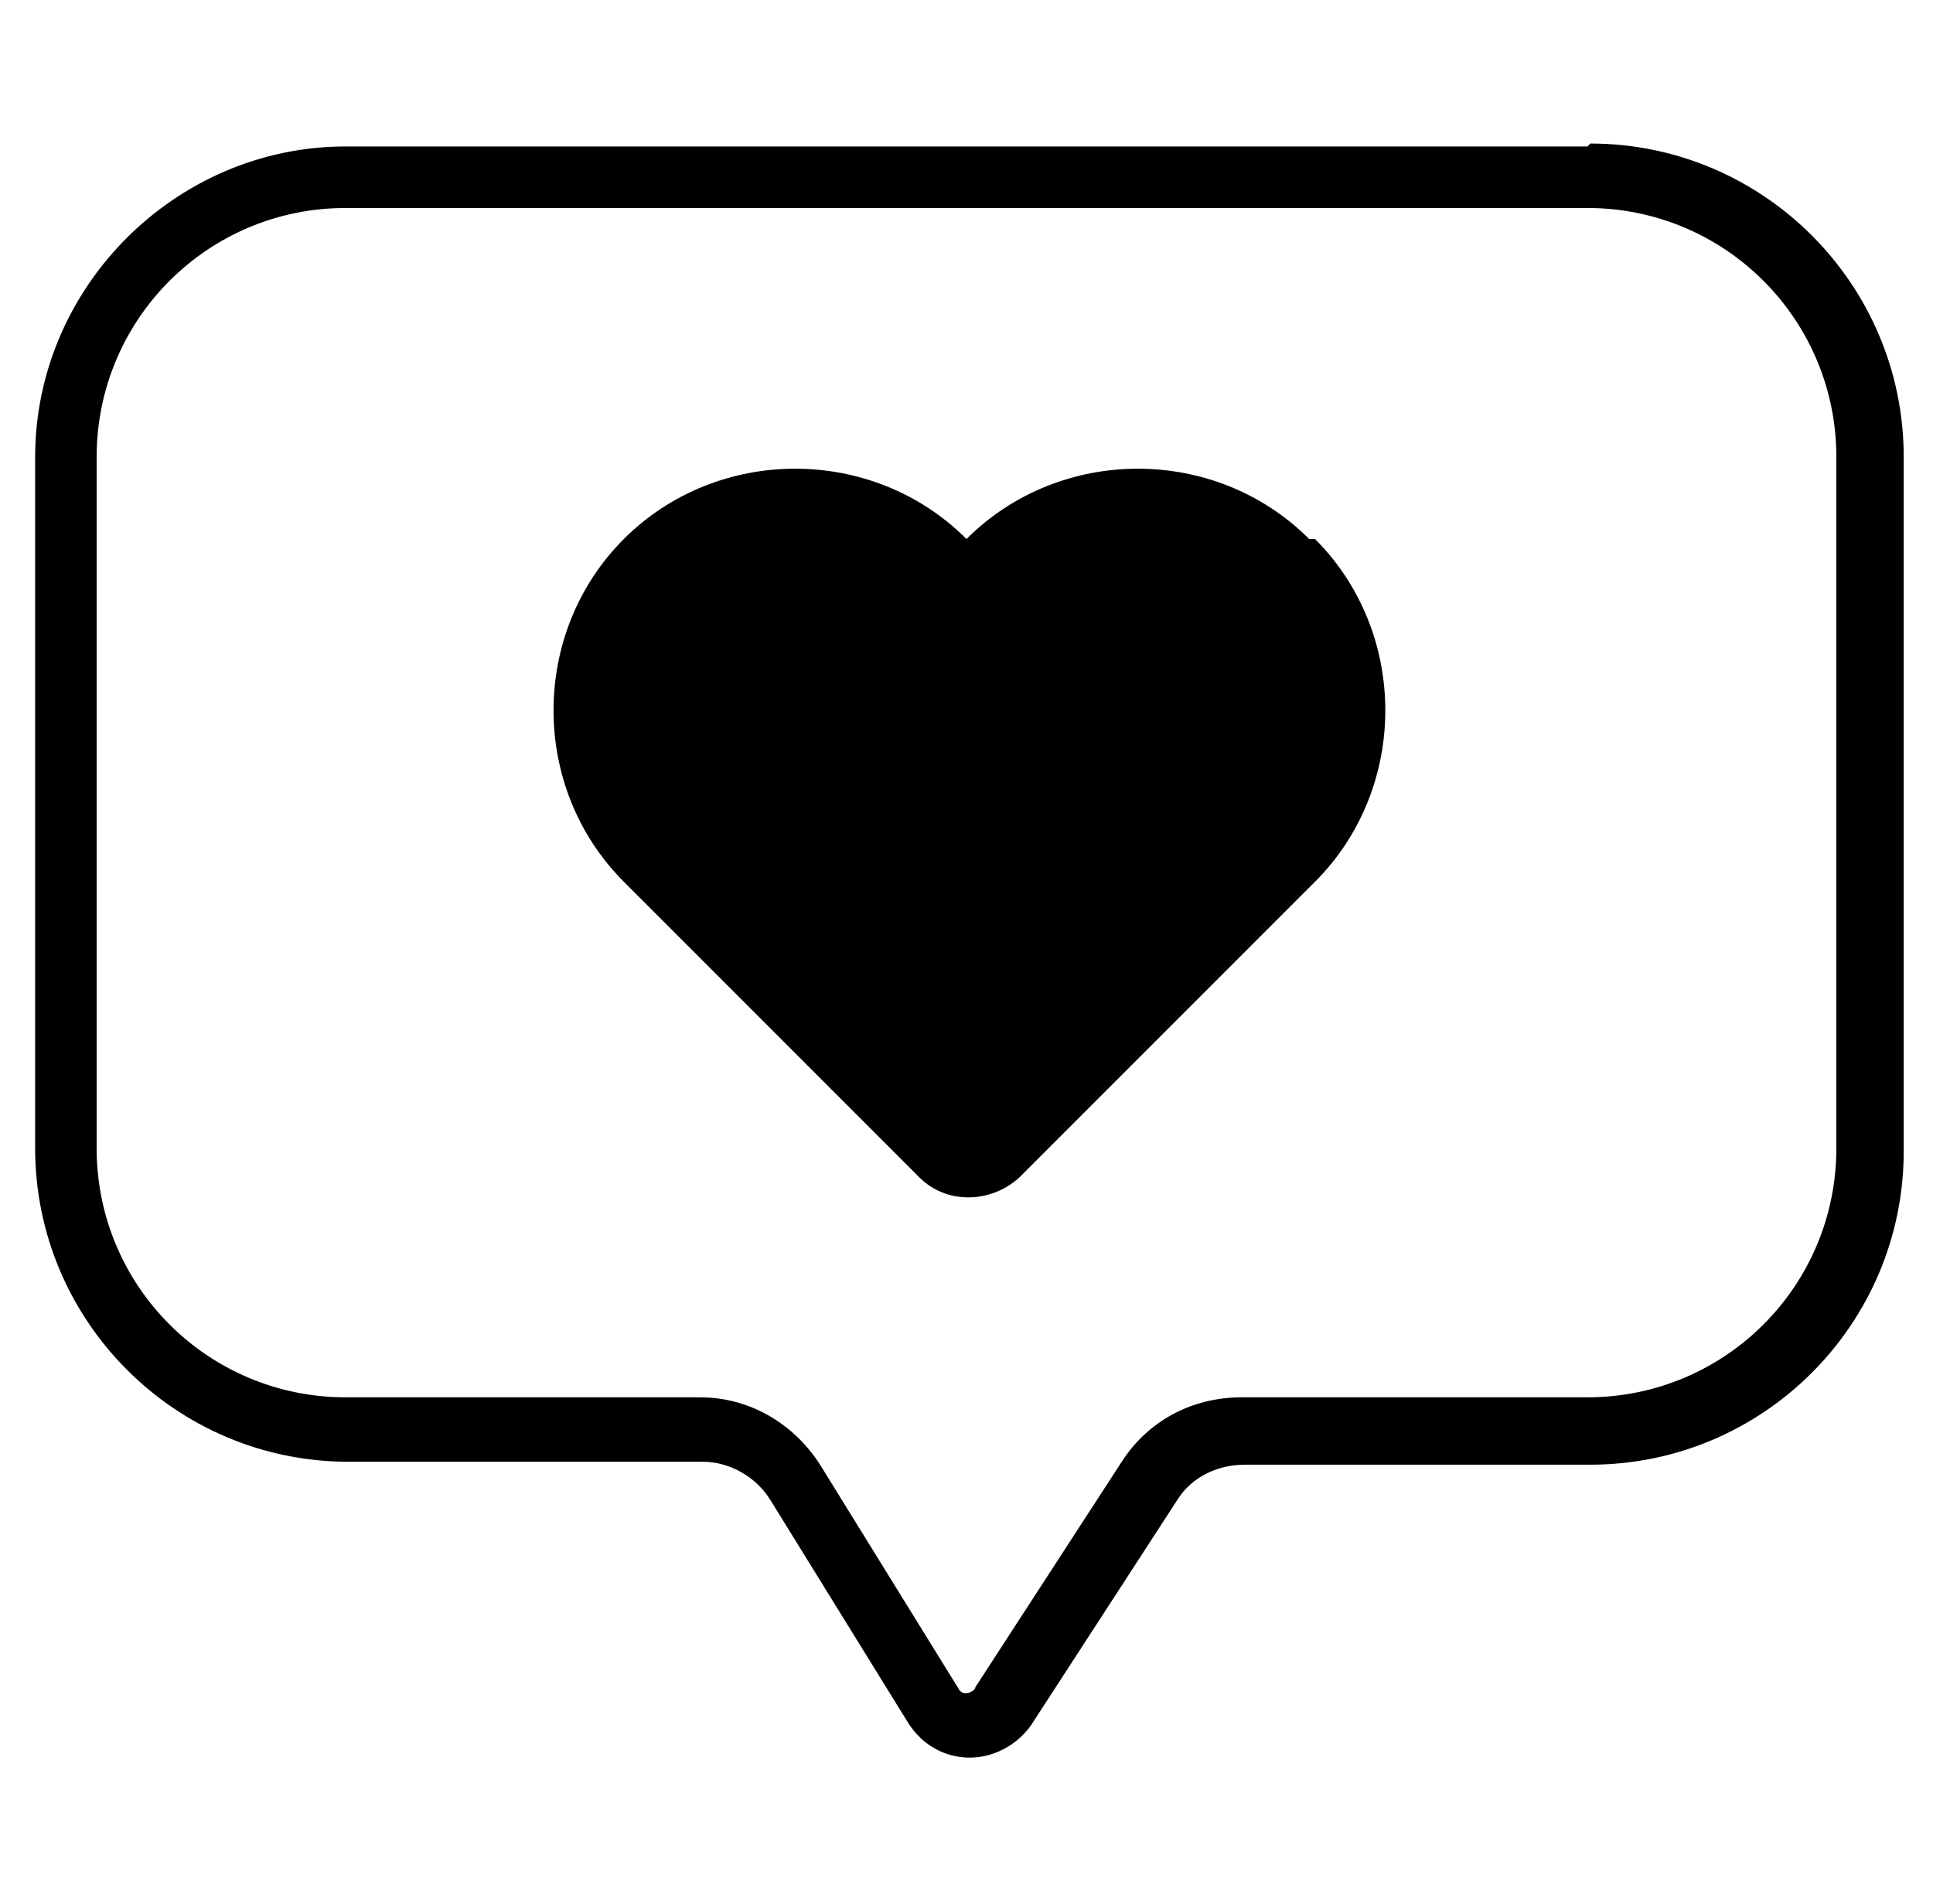
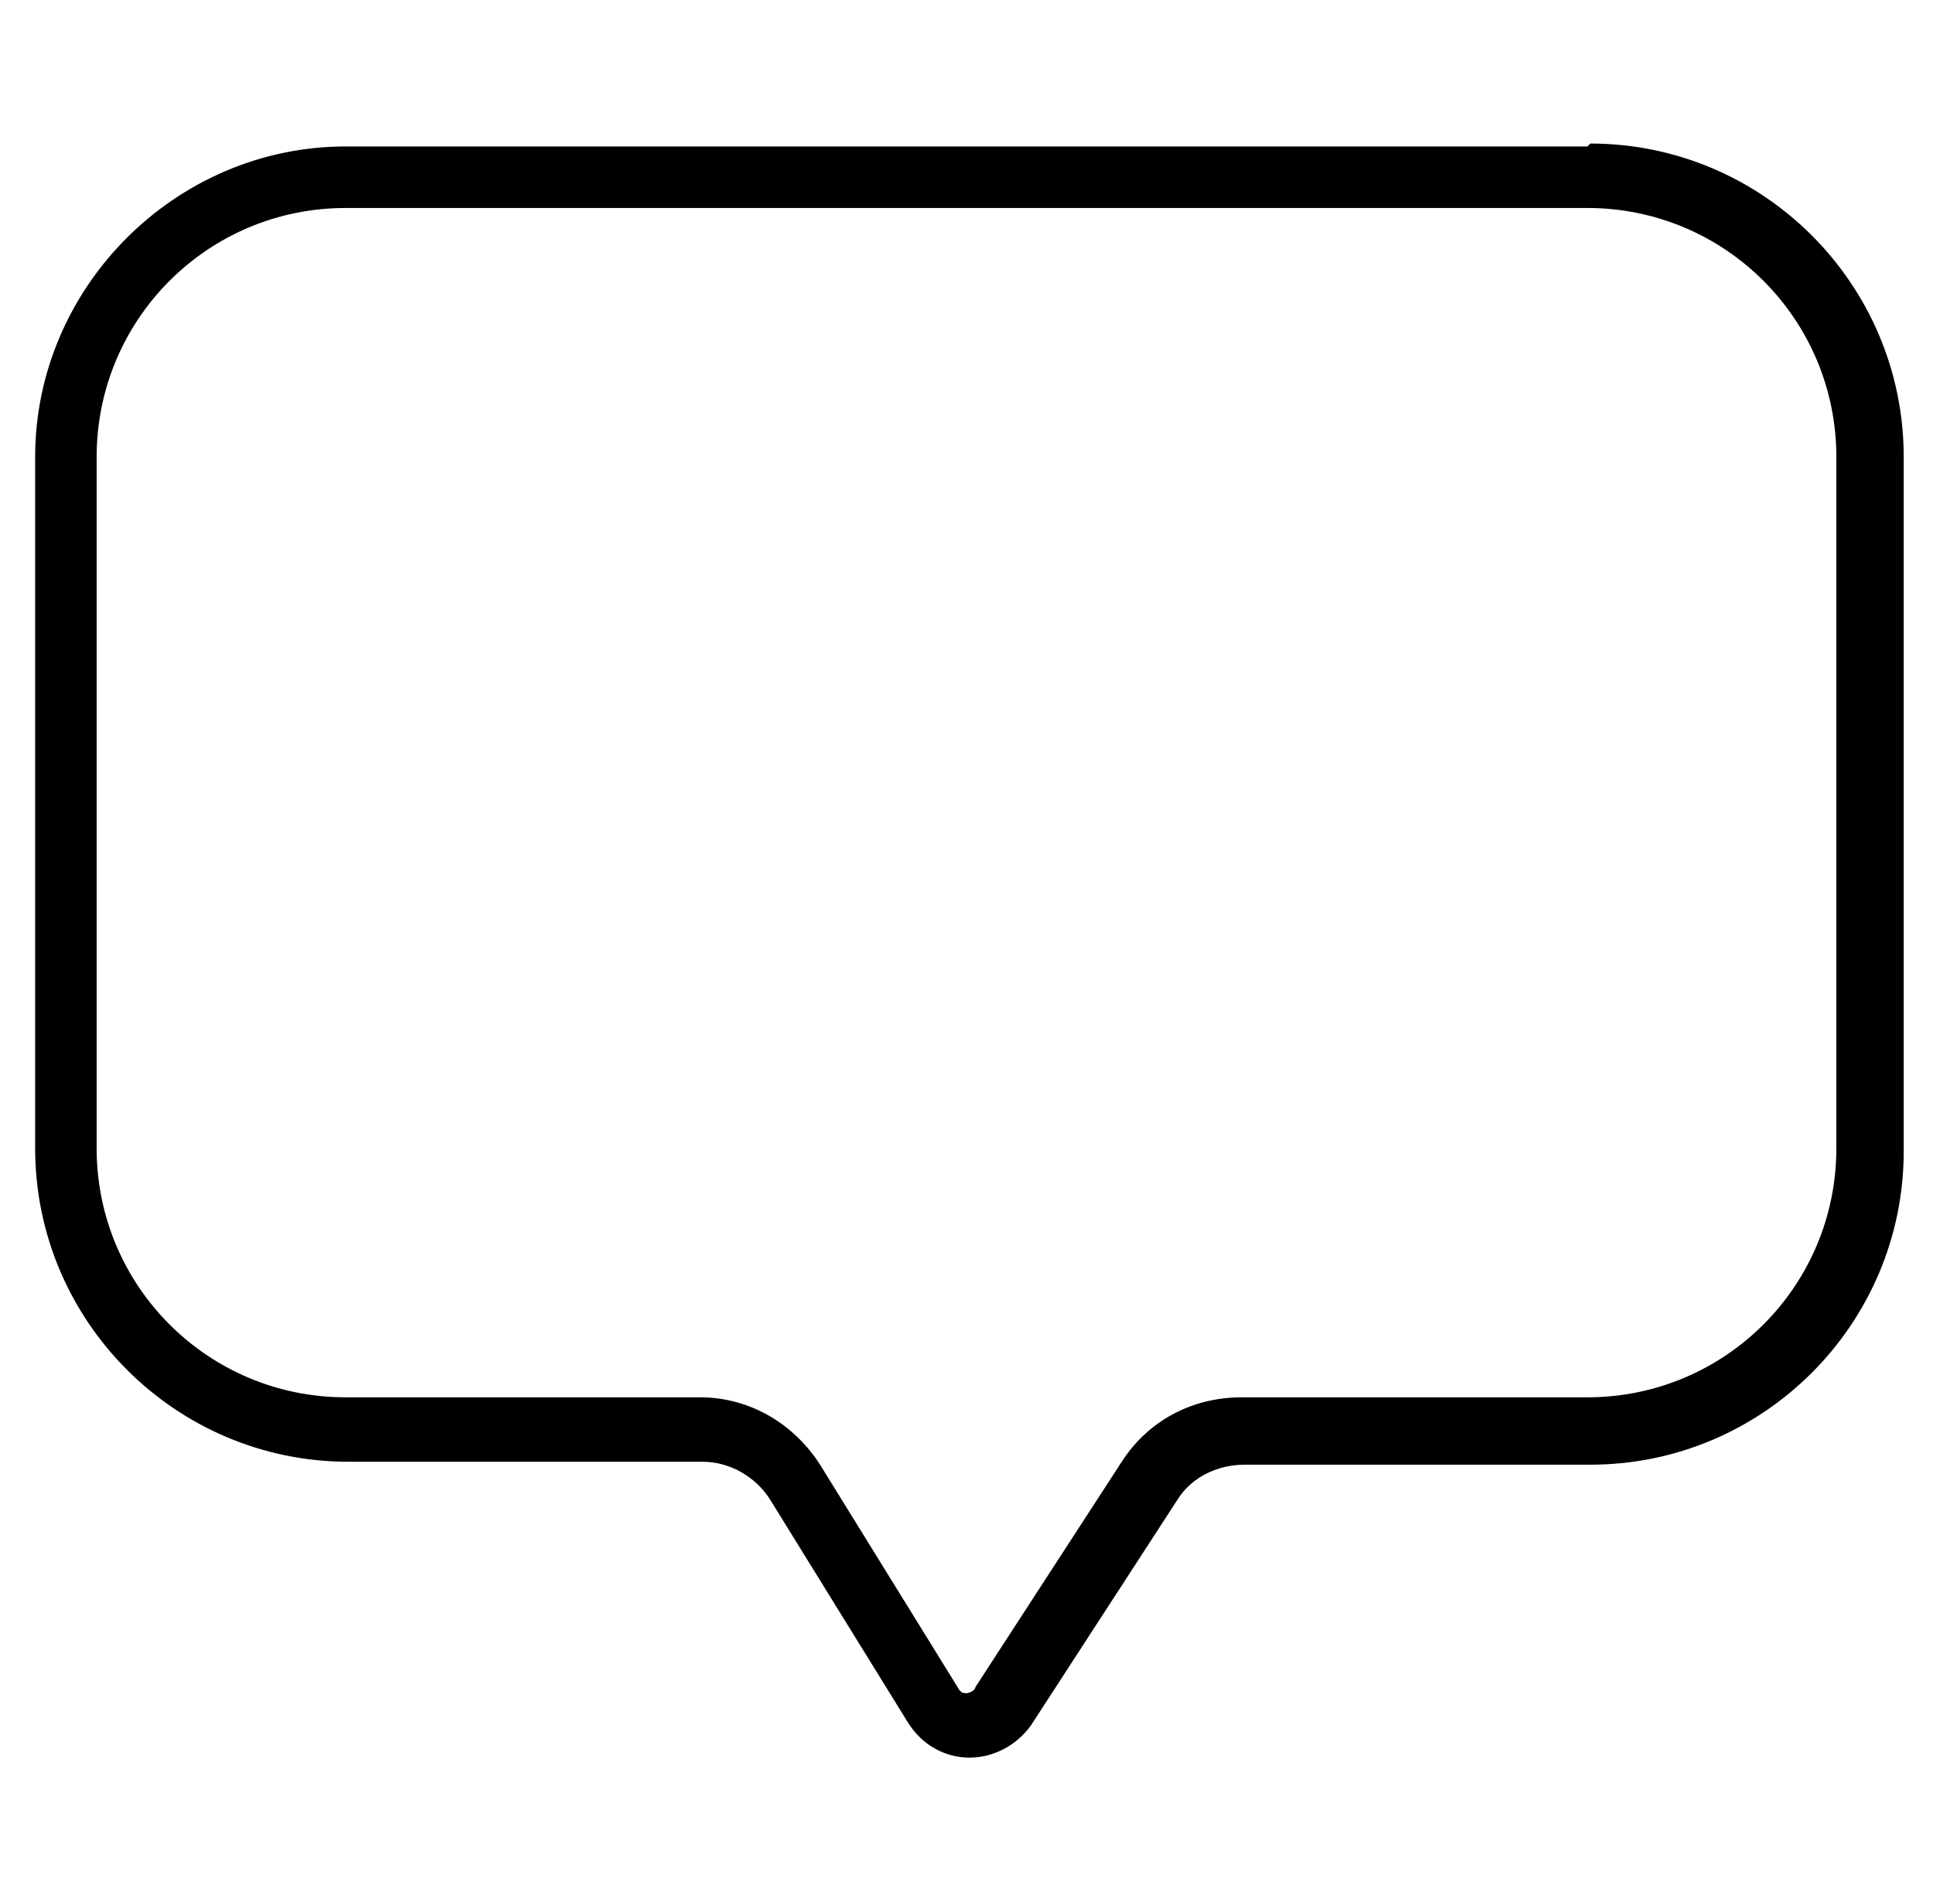
<svg xmlns="http://www.w3.org/2000/svg" id="Capa_1" data-name="Capa 1" version="1.1" viewBox="0 0 66 65">
  <defs>
    <style>
      .cls-1 {
        fill: #000;
        stroke-width: 0px;
      }
    </style>
  </defs>
  <path class="cls-1" d="M54.2,7.1c4.7,0,8.5,3.8,8.5,8.5v23.6c0,4.7-3.8,8.5-8.5,8.5h-11.8c-1.7,0-3.2.8-4.1,2.2l-5,7.7c0,.1-.2.2-.3.2s-.2,0-.3-.2l-4.7-7.6c-.9-1.4-2.4-2.3-4.1-2.3h-12.1c-4.7,0-8.5-3.8-8.5-8.5V15.6c0-4.7,3.8-8.5,8.5-8.5h42.3M54.2,5H11.8C6,5,1.2,9.8,1.2,15.6v23.6c0,5.9,4.8,10.7,10.7,10.7h12.1c.9,0,1.8.5,2.3,1.3l4.7,7.6c.5.8,1.3,1.2,2.1,1.2s1.6-.4,2.1-1.1l5-7.7c.5-.8,1.4-1.2,2.3-1.2h11.8c5.9,0,10.7-4.8,10.7-10.7V15.6c0-5.9-4.8-10.7-10.7-10.7h0Z" />
-   <path class="cls-1" d="M44.7,18.4c-3.2-3.2-8.5-3.2-11.7,0-3.2-3.2-8.5-3.2-11.7,0s-3.2,8.5,0,11.7h0s10.1,10.1,10.1,10.1c.9.9,2.4.9,3.4,0l10.1-10.1h0c3.2-3.2,3.2-8.5,0-11.7Z" />
</svg>